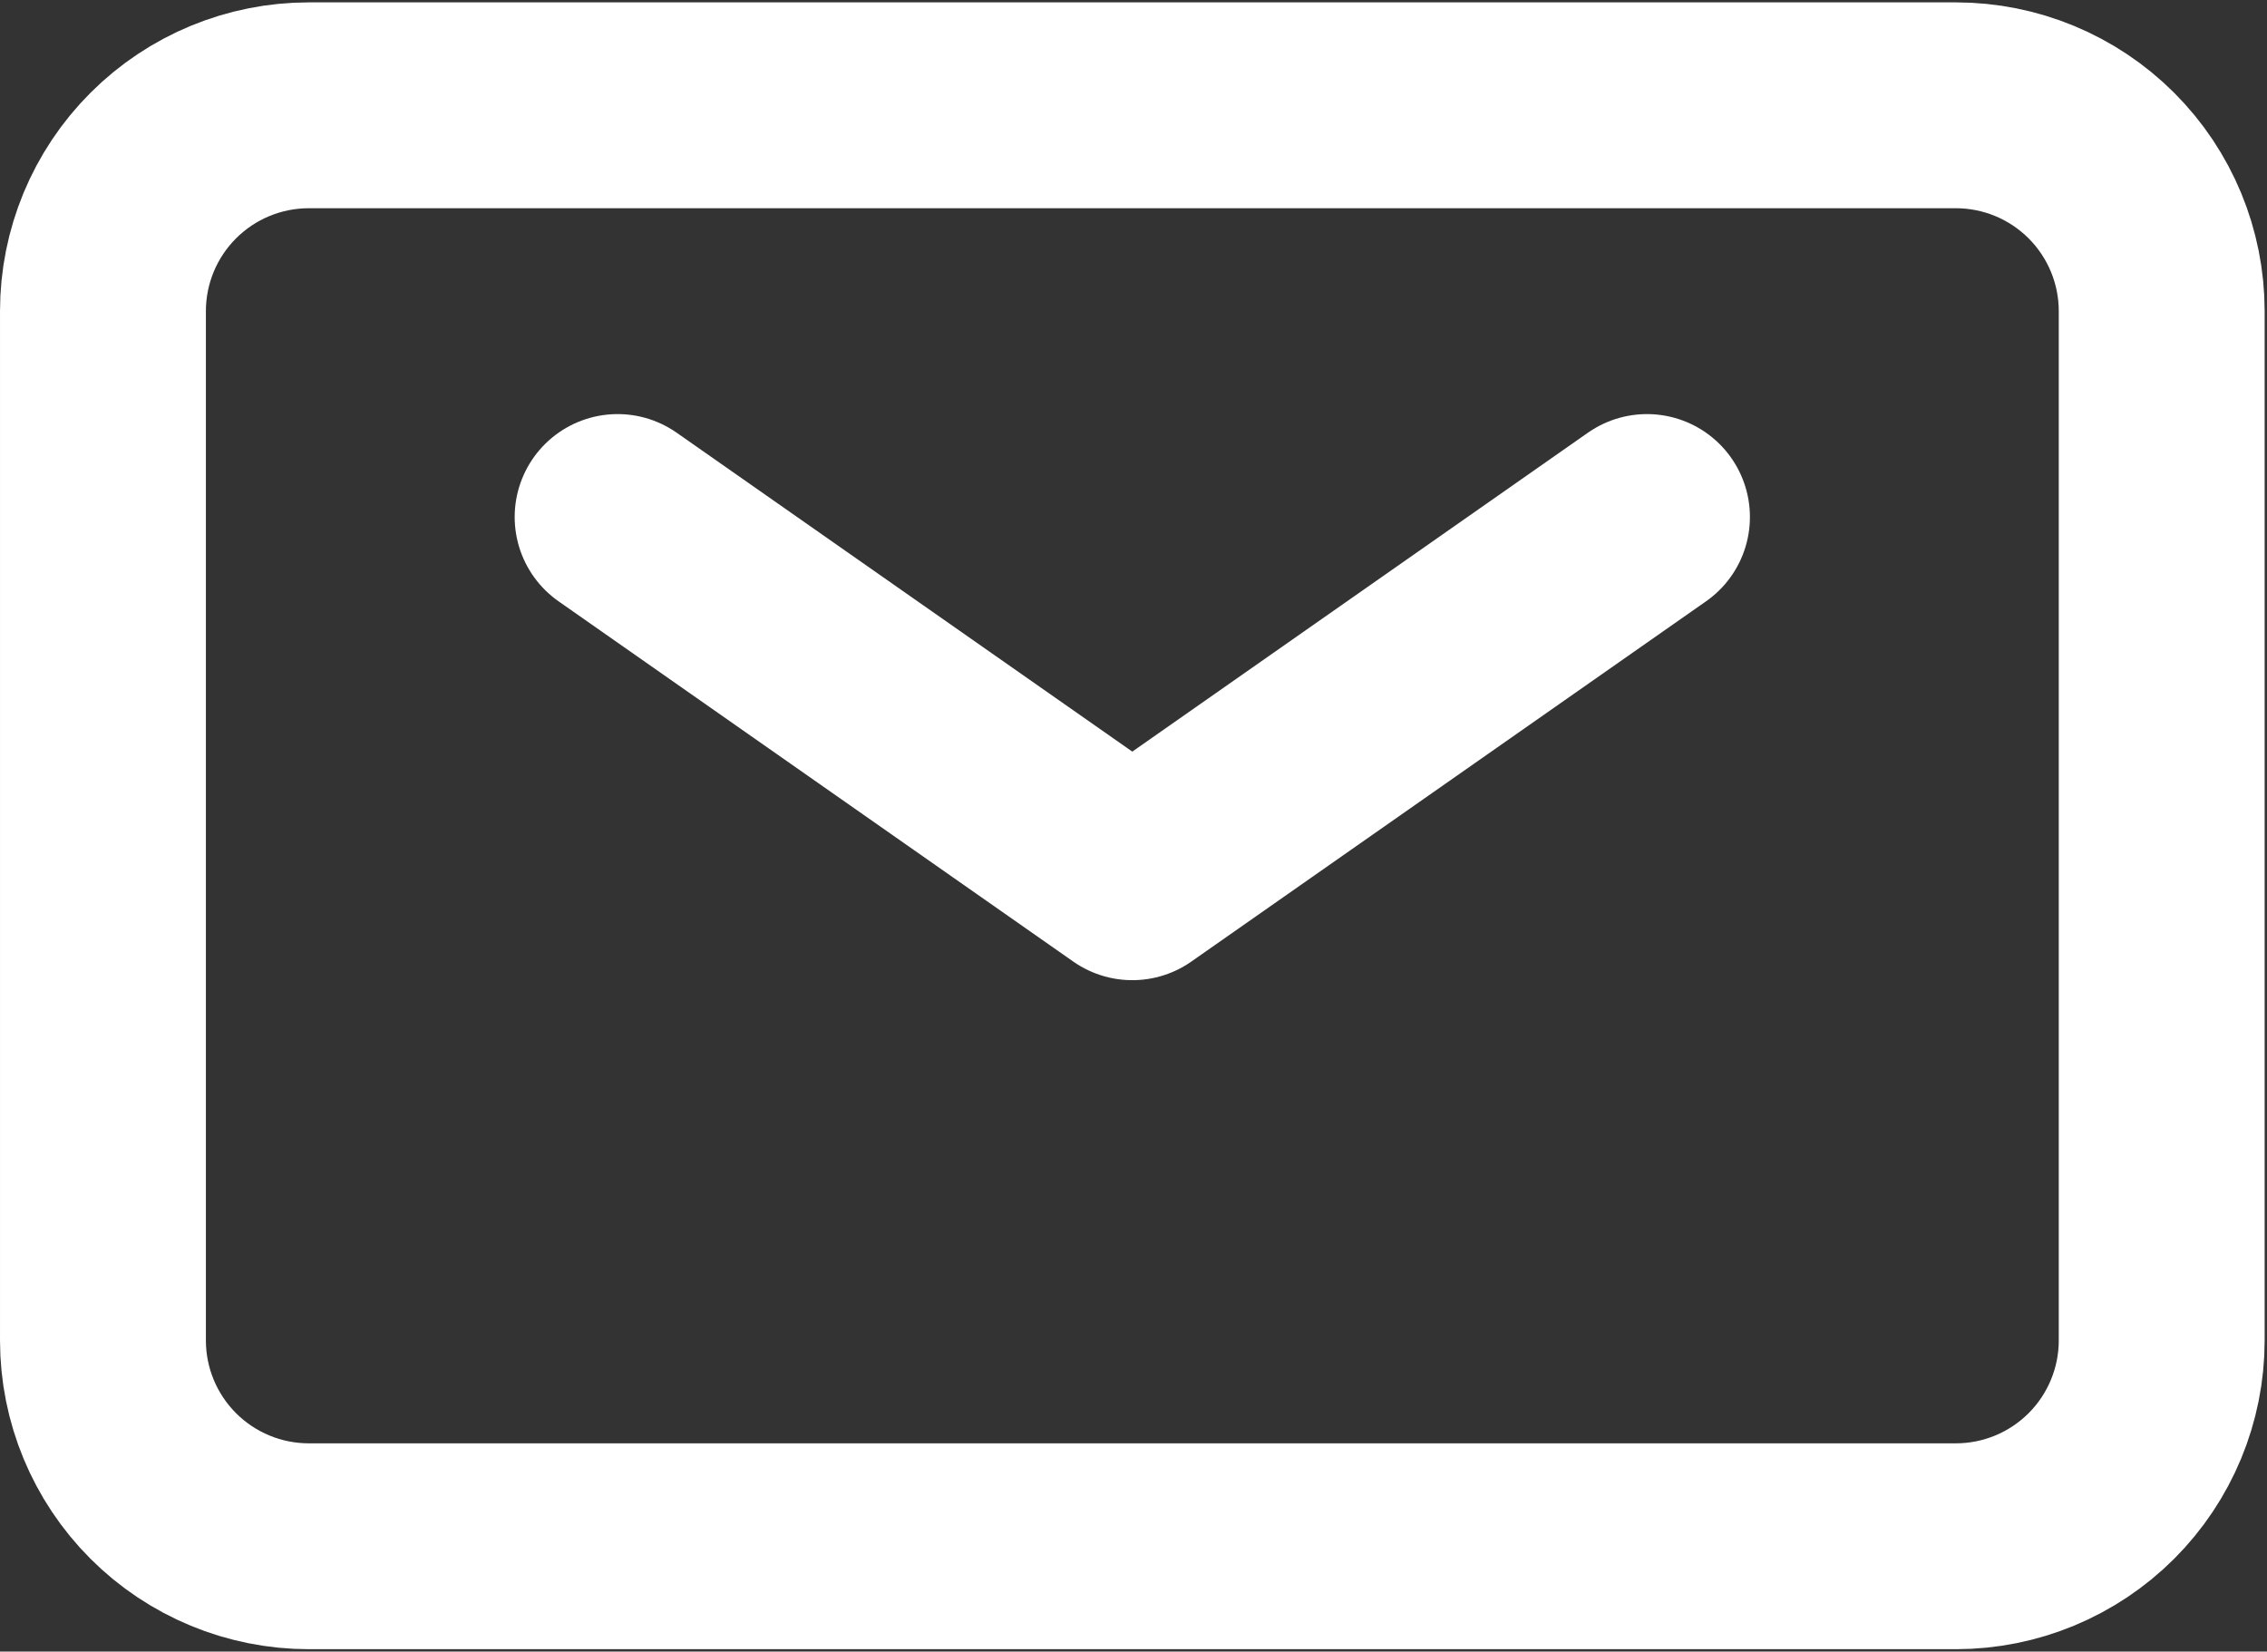
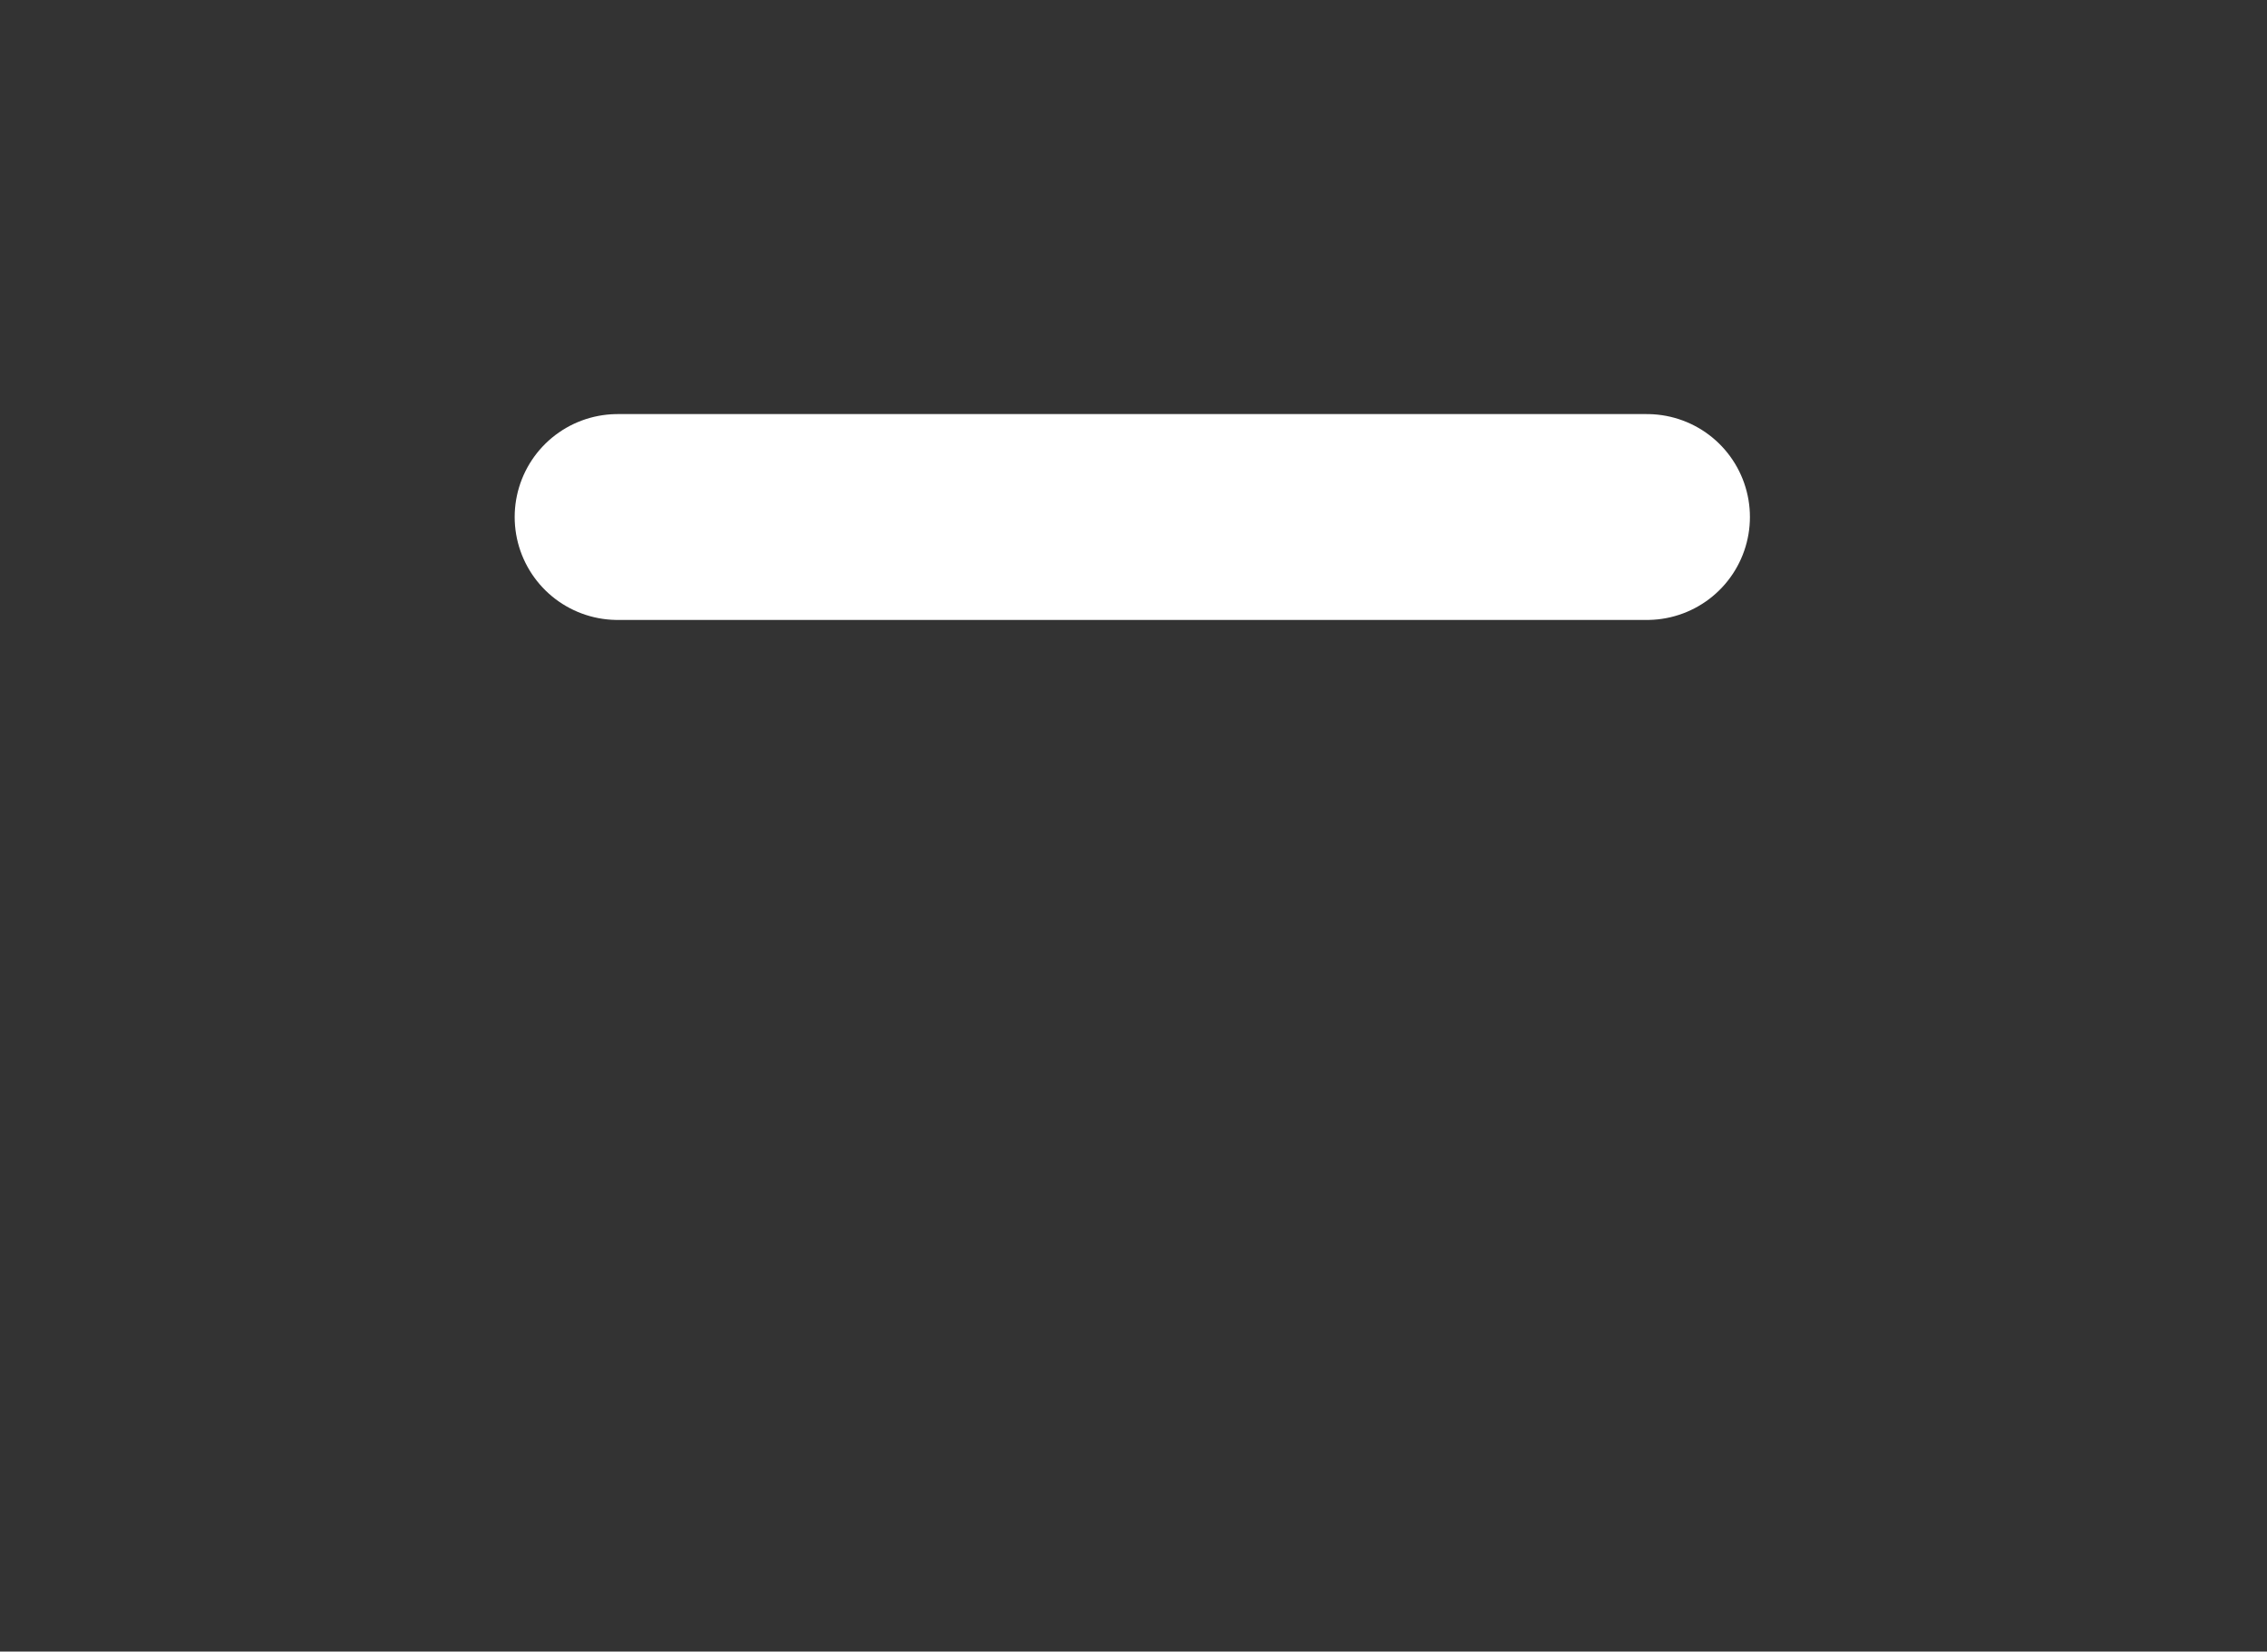
<svg xmlns="http://www.w3.org/2000/svg" width="409" height="298" viewBox="0 0 409 298" fill="none">
  <rect x="0" y="0" width="409" height="298" fill="#333333" stroke="none" />
-   <path d="M111.426 93.287L204.283 158.287L297.14 93.287" stroke="white" stroke-width="37.143" stroke-linecap="round" stroke-linejoin="round" />
-   <path d="M18.574 241.857V56.143C18.574 46.292 22.488 36.844 29.453 29.879C36.419 22.913 45.866 19 55.717 19H352.86C362.711 19 372.158 22.913 379.124 29.879C386.09 36.844 390.003 46.292 390.003 56.143V241.857C390.003 251.708 386.09 261.155 379.124 268.121C372.158 275.087 362.711 279 352.86 279H55.717C45.866 279 36.419 275.087 29.453 268.121C22.488 261.155 18.574 251.708 18.574 241.857Z" stroke="white" stroke-width="37.143" />
+   <path d="M111.426 93.287L297.14 93.287" stroke="white" stroke-width="37.143" stroke-linecap="round" stroke-linejoin="round" />
</svg>